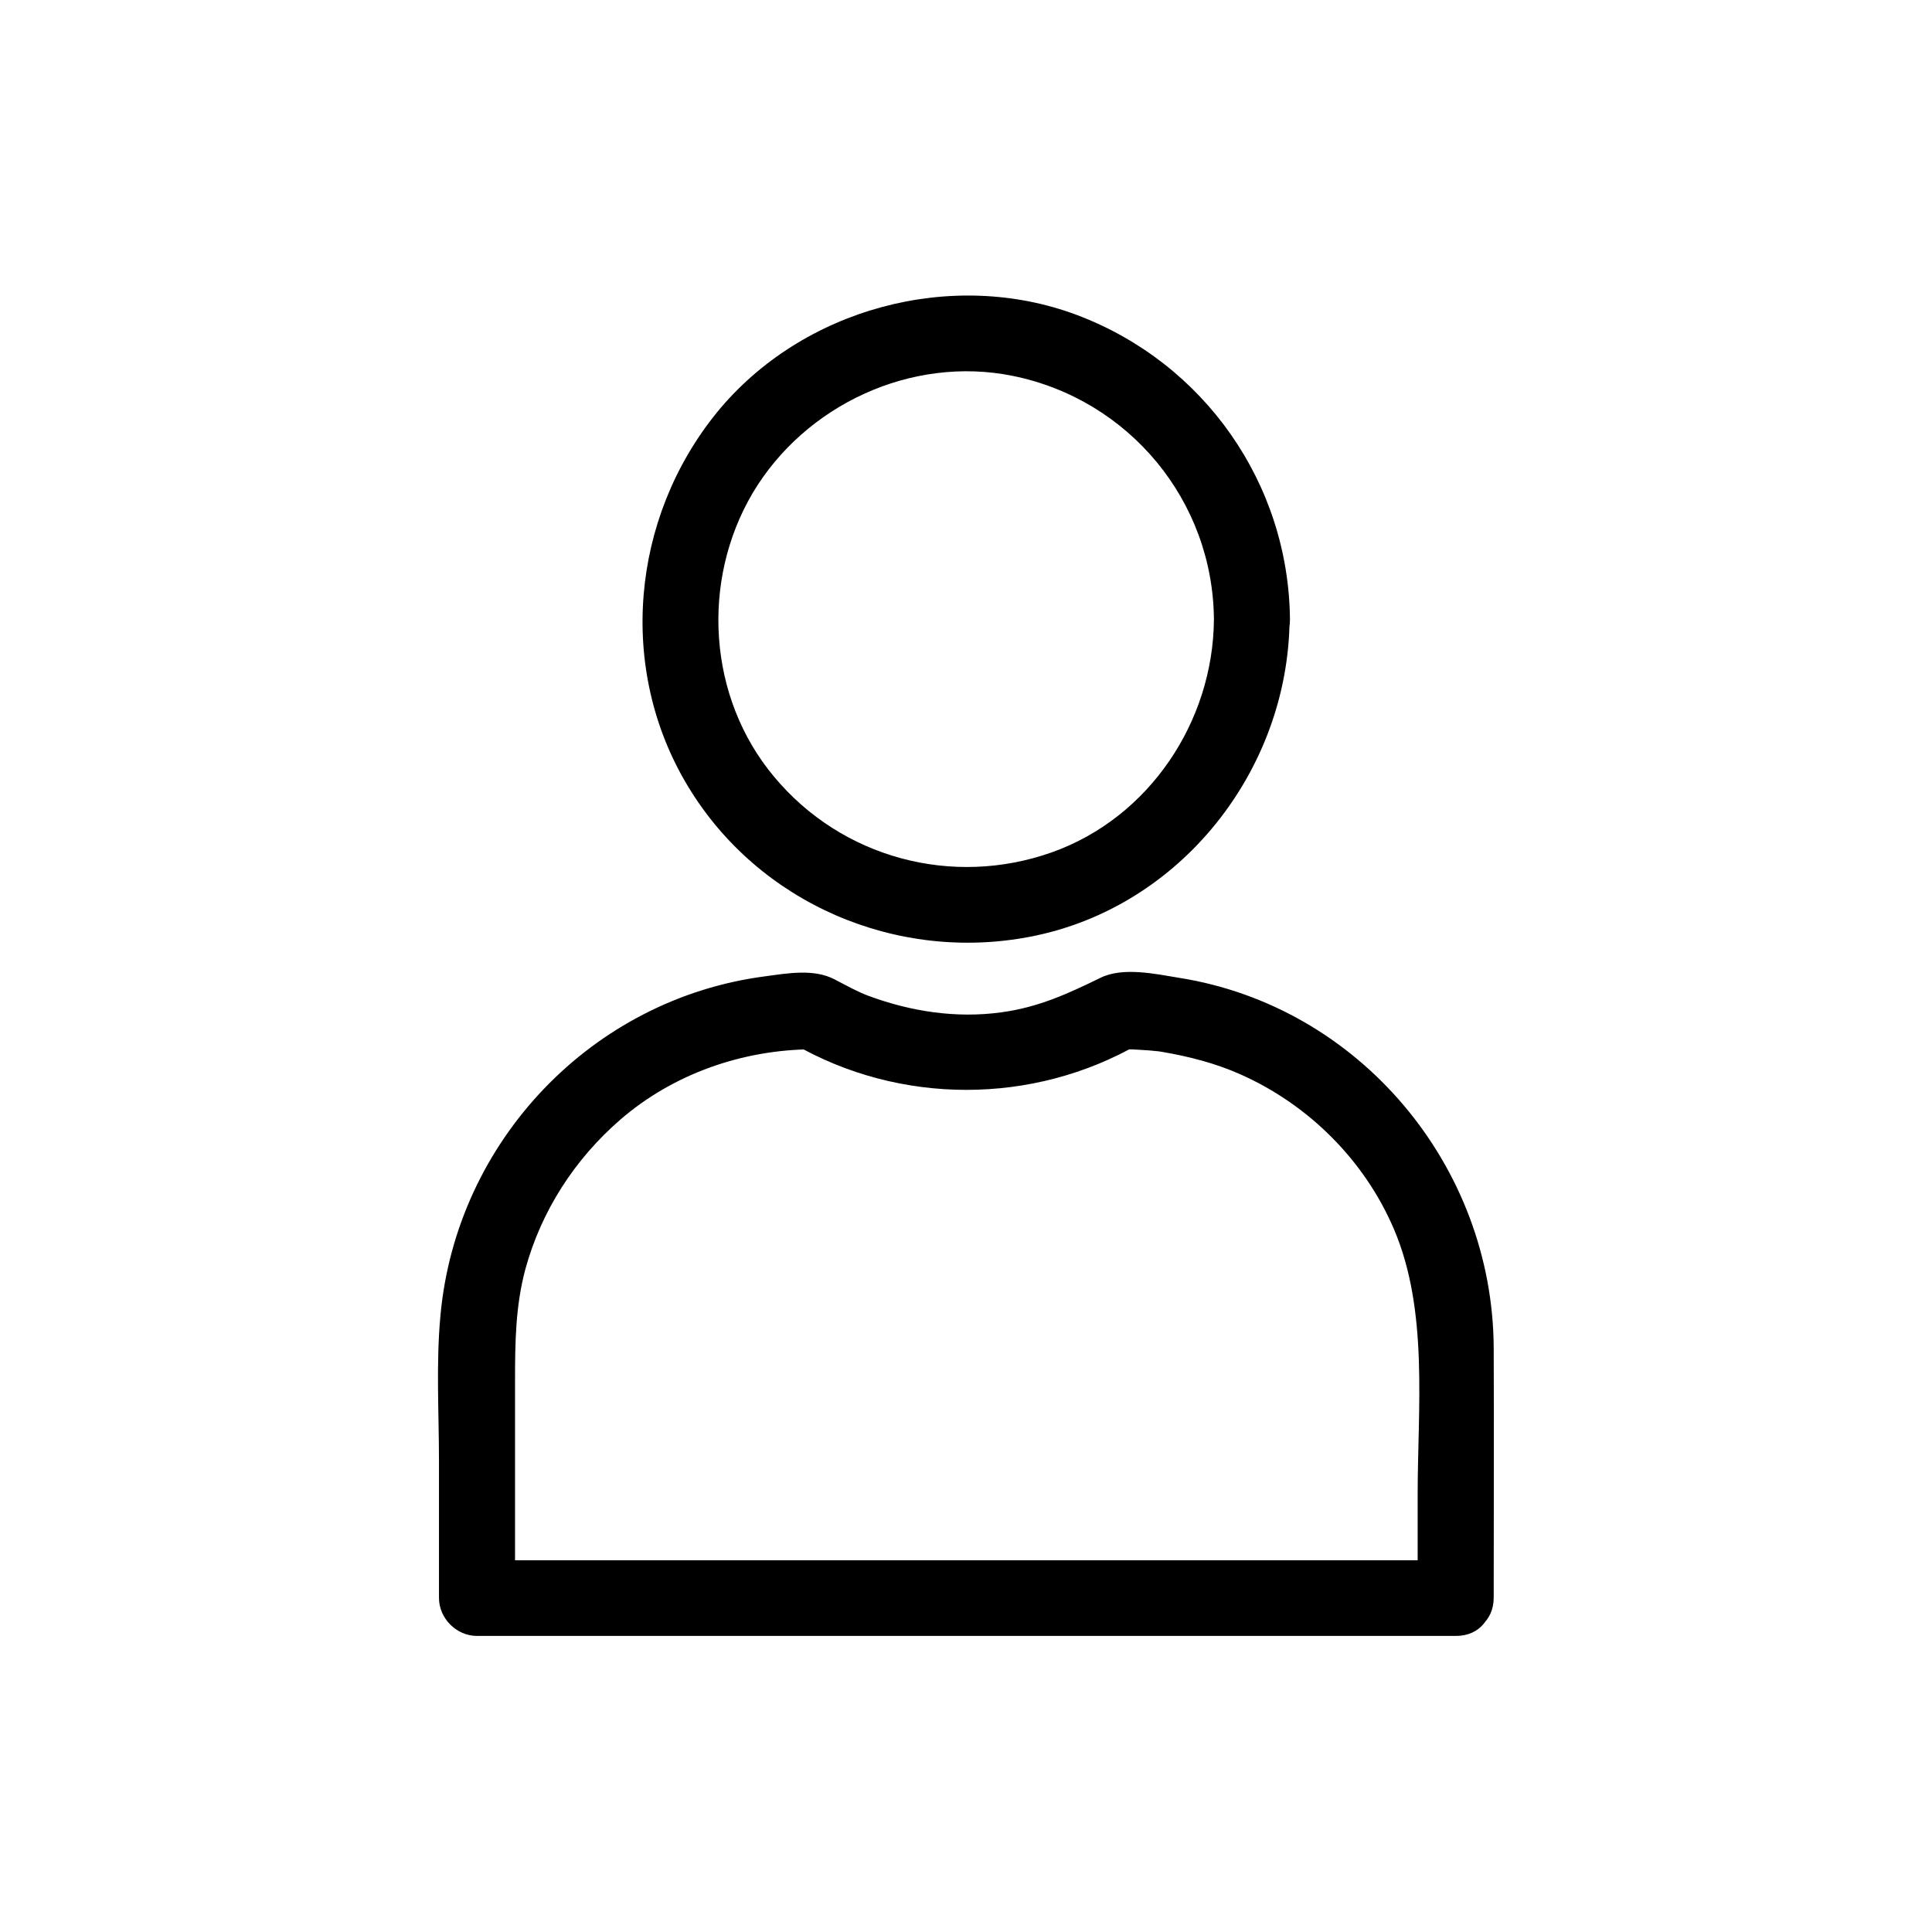
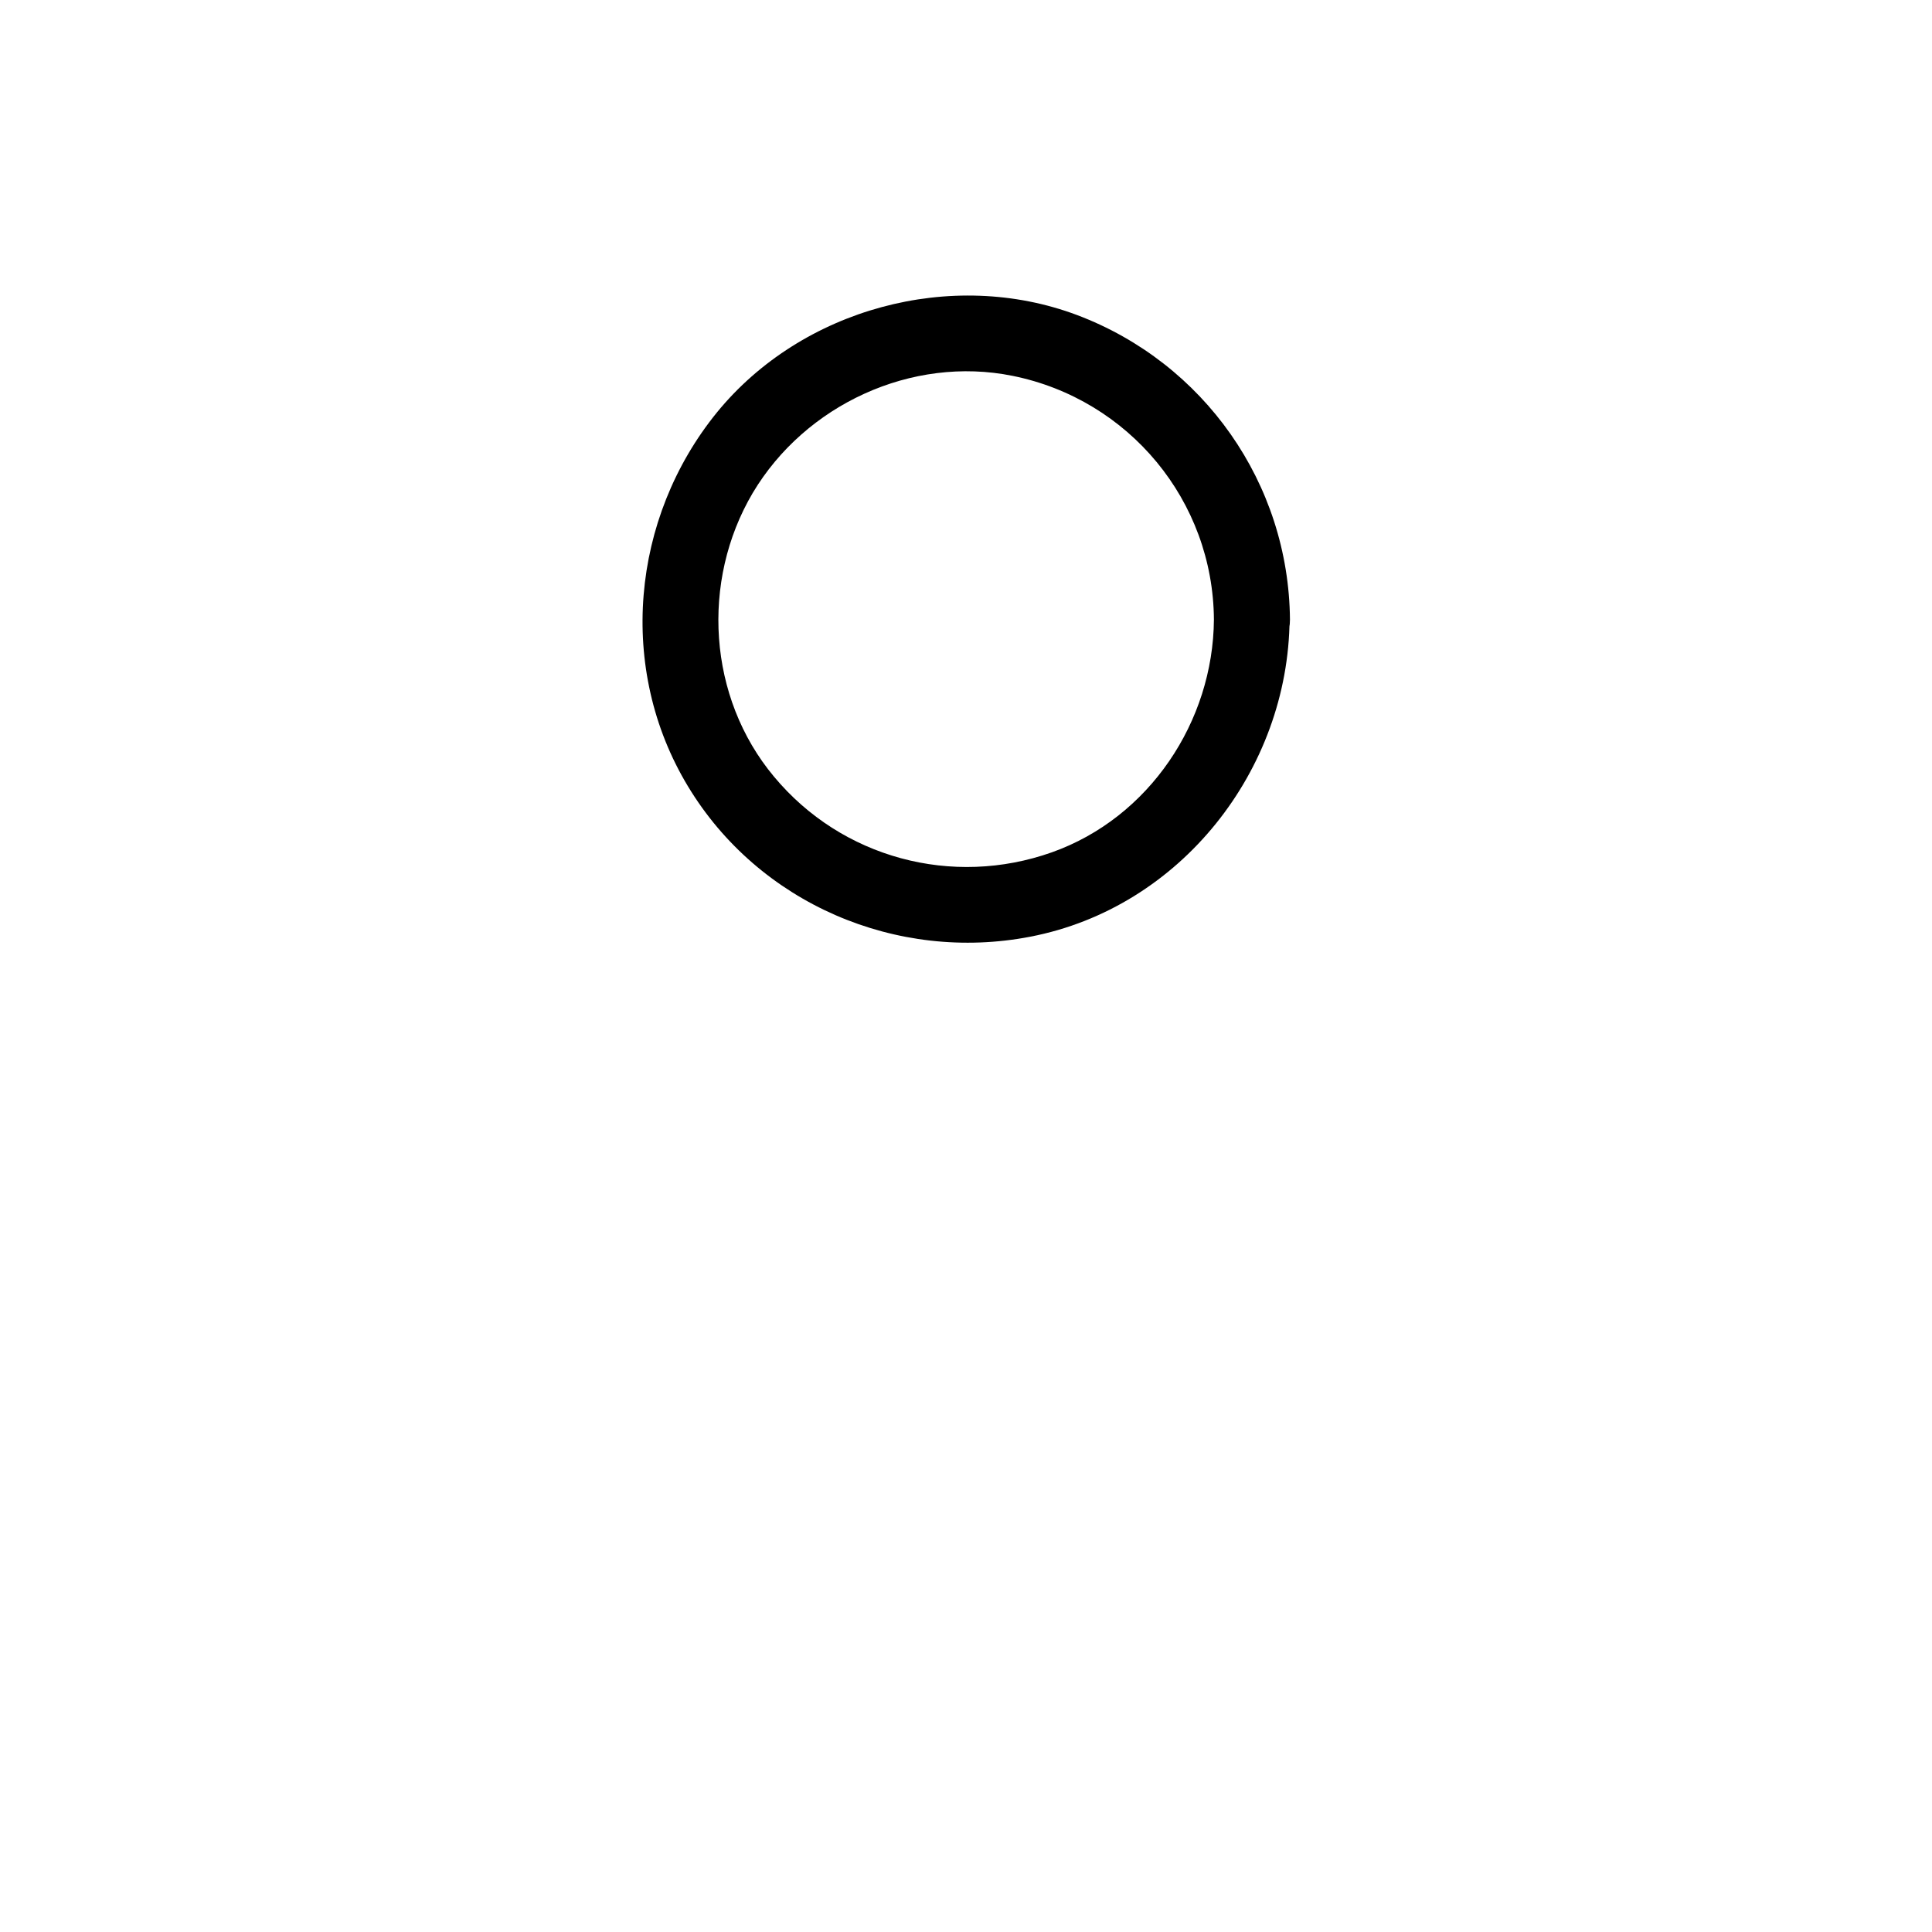
<svg xmlns="http://www.w3.org/2000/svg" fill="#000000" width="800px" height="800px" version="1.1" viewBox="144 144 512 512">
  <g>
-     <path d="m529.78 557.49h-87.664-139.66-32.043l10.078 10.078v-57.637c0-9.977 0.102-19.75 2.719-29.523 4.231-15.516 13.098-29.223 25.191-39.699 14.105-12.191 32.445-18.539 50.984-18.641-1.715-0.504-3.426-0.906-5.039-1.41 28.113 16.223 63.379 16.223 91.492 0-1.715 0.504-3.426 0.906-5.039 1.41 1.512 0 3.023 0 4.535 0.102 1.109 0.102 2.117 0.102 3.223 0.203 0.707 0.102 1.41 0.102 2.016 0.203 0.707 0.102 0.605 0.102-0.402-0.102 0.605 0.102 1.309 0.203 1.914 0.301 7.055 1.211 14.105 3.023 20.656 5.945 18.137 8.062 32.949 22.871 40.707 41.109 9.168 21.562 6.246 47.359 6.246 70.23v27.305c0 13 20.152 13 20.152 0 0-22.066 0.102-44.031 0-66.102-0.203-48.266-35.57-90.586-83.43-98.141-6.144-1.008-14.812-2.922-20.758 0-8.664 4.231-16.523 7.859-26.398 9.168-11.789 1.613-23.781-0.203-34.965-4.332-2.82-1.008-5.844-2.719-9.168-4.434-5.441-2.82-12.293-1.613-18.238-0.805-46.047 5.945-81.918 43.73-86.152 89.777-1.211 12.797-0.402 25.895-0.402 38.691v36.273c0 5.441 4.637 10.078 10.078 10.078h87.664 139.66 32.043c12.996 0.102 12.996-20.051 0-20.051z" />
    <path d="m465.7 308.2c-0.203 27.004-17.129 52.496-42.926 61.668-26.398 9.371-55.723 1.512-73.656-20.051-17.531-20.957-19.445-51.793-5.644-75.168 13.906-23.375 42.117-36.477 68.922-31.035 30.836 6.246 53.102 33.148 53.305 64.586 0.102 13 20.254 13 20.152 0-0.301-36.074-22.773-68.016-56.426-80.711-33.25-12.496-72.953-1.715-95.422 25.797-22.773 28.012-26.5 68.016-7.656 99.148 18.742 31.035 55.316 46.652 90.688 39.801 39.801-7.656 68.418-44.133 68.719-84.137 0.301-12.895-19.852-12.895-20.055 0.102z" />
  </g>
</svg>